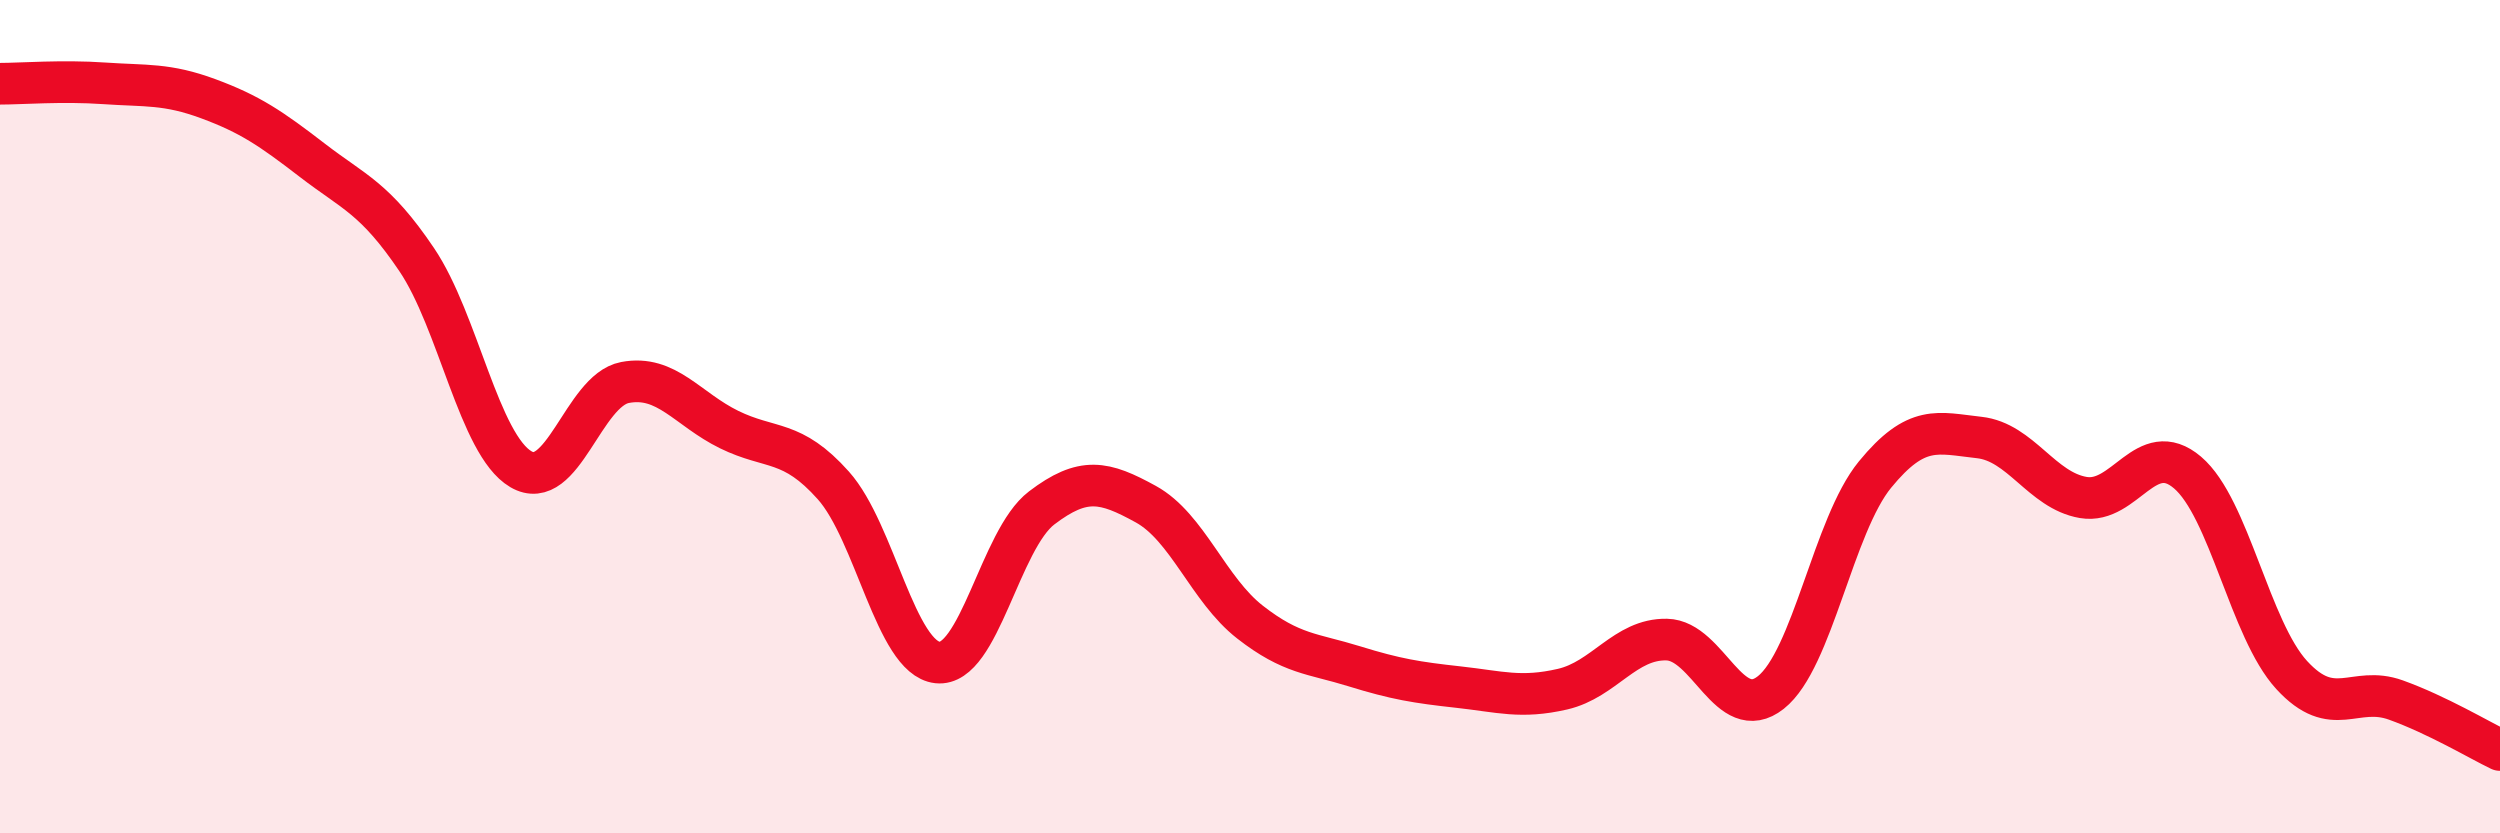
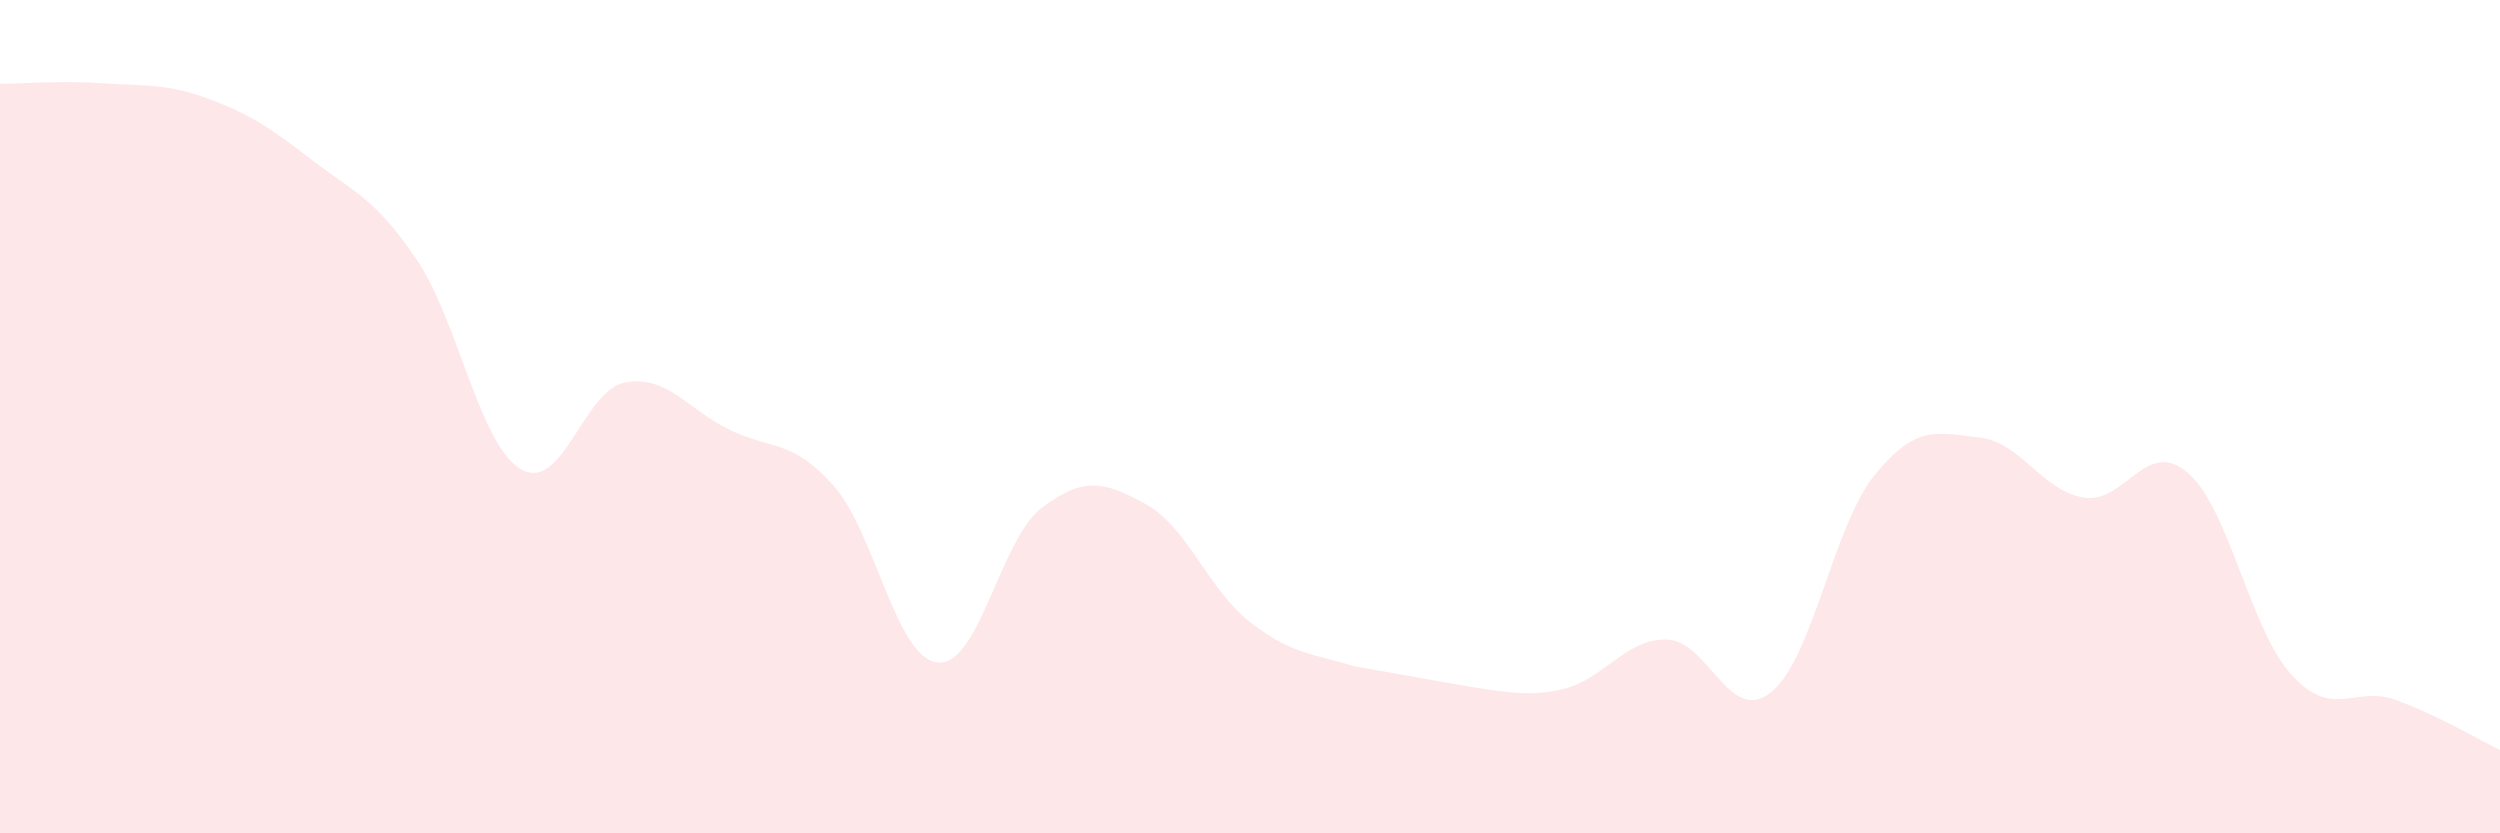
<svg xmlns="http://www.w3.org/2000/svg" width="60" height="20" viewBox="0 0 60 20">
-   <path d="M 0,2.01 C 0.5,2.01 1.5,1.93 2.5,2 C 3.5,2.07 4,2 5,2.37 C 6,2.74 6.5,3.08 7.5,3.85 C 8.5,4.62 9,4.75 10,6.23 C 11,7.71 11.5,10.67 12.5,11.26 C 13.5,11.85 14,9.37 15,9.18 C 16,8.99 16.5,9.82 17.5,10.31 C 18.5,10.8 19,10.53 20,11.65 C 21,12.77 21.5,15.79 22.5,15.9 C 23.5,16.01 24,12.95 25,12.19 C 26,11.43 26.5,11.55 27.5,12.1 C 28.5,12.65 29,14.15 30,14.93 C 31,15.71 31.5,15.68 32.5,15.99 C 33.5,16.3 34,16.38 35,16.49 C 36,16.6 36.5,16.77 37.5,16.54 C 38.5,16.31 39,15.33 40,15.35 C 41,15.37 41.5,17.41 42.5,16.62 C 43.5,15.83 44,12.61 45,11.39 C 46,10.17 46.5,10.39 47.5,10.5 C 48.5,10.61 49,11.77 50,11.94 C 51,12.11 51.5,10.49 52.5,11.34 C 53.5,12.19 54,15.11 55,16.2 C 56,17.29 56.5,16.44 57.5,16.8 C 58.5,17.16 59.5,17.76 60,18L60 20L0 20Z" fill="#EB0A25" opacity="0.1" stroke-linecap="round" stroke-linejoin="round" />
-   <path d="M 0,2.01 C 0.5,2.01 1.5,1.93 2.5,2 C 3.5,2.07 4,2 5,2.37 C 6,2.74 6.5,3.08 7.5,3.85 C 8.5,4.62 9,4.75 10,6.23 C 11,7.71 11.5,10.67 12.5,11.26 C 13.5,11.85 14,9.37 15,9.18 C 16,8.99 16.5,9.82 17.5,10.31 C 18.5,10.8 19,10.53 20,11.65 C 21,12.77 21.5,15.79 22.5,15.9 C 23.5,16.01 24,12.95 25,12.19 C 26,11.43 26.5,11.55 27.5,12.1 C 28.5,12.65 29,14.15 30,14.93 C 31,15.71 31.5,15.68 32.5,15.99 C 33.5,16.3 34,16.38 35,16.49 C 36,16.6 36.5,16.77 37.5,16.54 C 38.5,16.31 39,15.33 40,15.35 C 41,15.37 41.5,17.41 42.5,16.62 C 43.5,15.83 44,12.61 45,11.39 C 46,10.17 46.5,10.39 47.5,10.5 C 48.5,10.61 49,11.77 50,11.94 C 51,12.11 51.5,10.49 52.5,11.34 C 53.5,12.19 54,15.11 55,16.2 C 56,17.29 56.5,16.44 57.5,16.8 C 58.5,17.16 59.5,17.76 60,18" stroke="#EB0A25" stroke-width="1" fill="none" stroke-linecap="round" stroke-linejoin="round" />
+   <path d="M 0,2.01 C 0.5,2.01 1.5,1.93 2.5,2 C 3.5,2.07 4,2 5,2.37 C 6,2.74 6.5,3.08 7.5,3.85 C 8.5,4.62 9,4.75 10,6.23 C 11,7.71 11.5,10.67 12.5,11.26 C 13.5,11.85 14,9.37 15,9.18 C 16,8.99 16.5,9.82 17.5,10.31 C 18.5,10.8 19,10.53 20,11.65 C 21,12.77 21.5,15.79 22.5,15.9 C 23.5,16.01 24,12.95 25,12.19 C 26,11.43 26.5,11.55 27.5,12.1 C 28.5,12.65 29,14.15 30,14.93 C 31,15.71 31.5,15.68 32.5,15.99 C 36,16.6 36.5,16.77 37.5,16.54 C 38.5,16.31 39,15.33 40,15.35 C 41,15.37 41.5,17.41 42.5,16.62 C 43.5,15.83 44,12.61 45,11.39 C 46,10.17 46.5,10.39 47.5,10.5 C 48.5,10.61 49,11.77 50,11.94 C 51,12.11 51.5,10.49 52.5,11.34 C 53.5,12.19 54,15.11 55,16.2 C 56,17.29 56.5,16.44 57.5,16.8 C 58.5,17.16 59.5,17.76 60,18L60 20L0 20Z" fill="#EB0A25" opacity="0.1" stroke-linecap="round" stroke-linejoin="round" />
</svg>